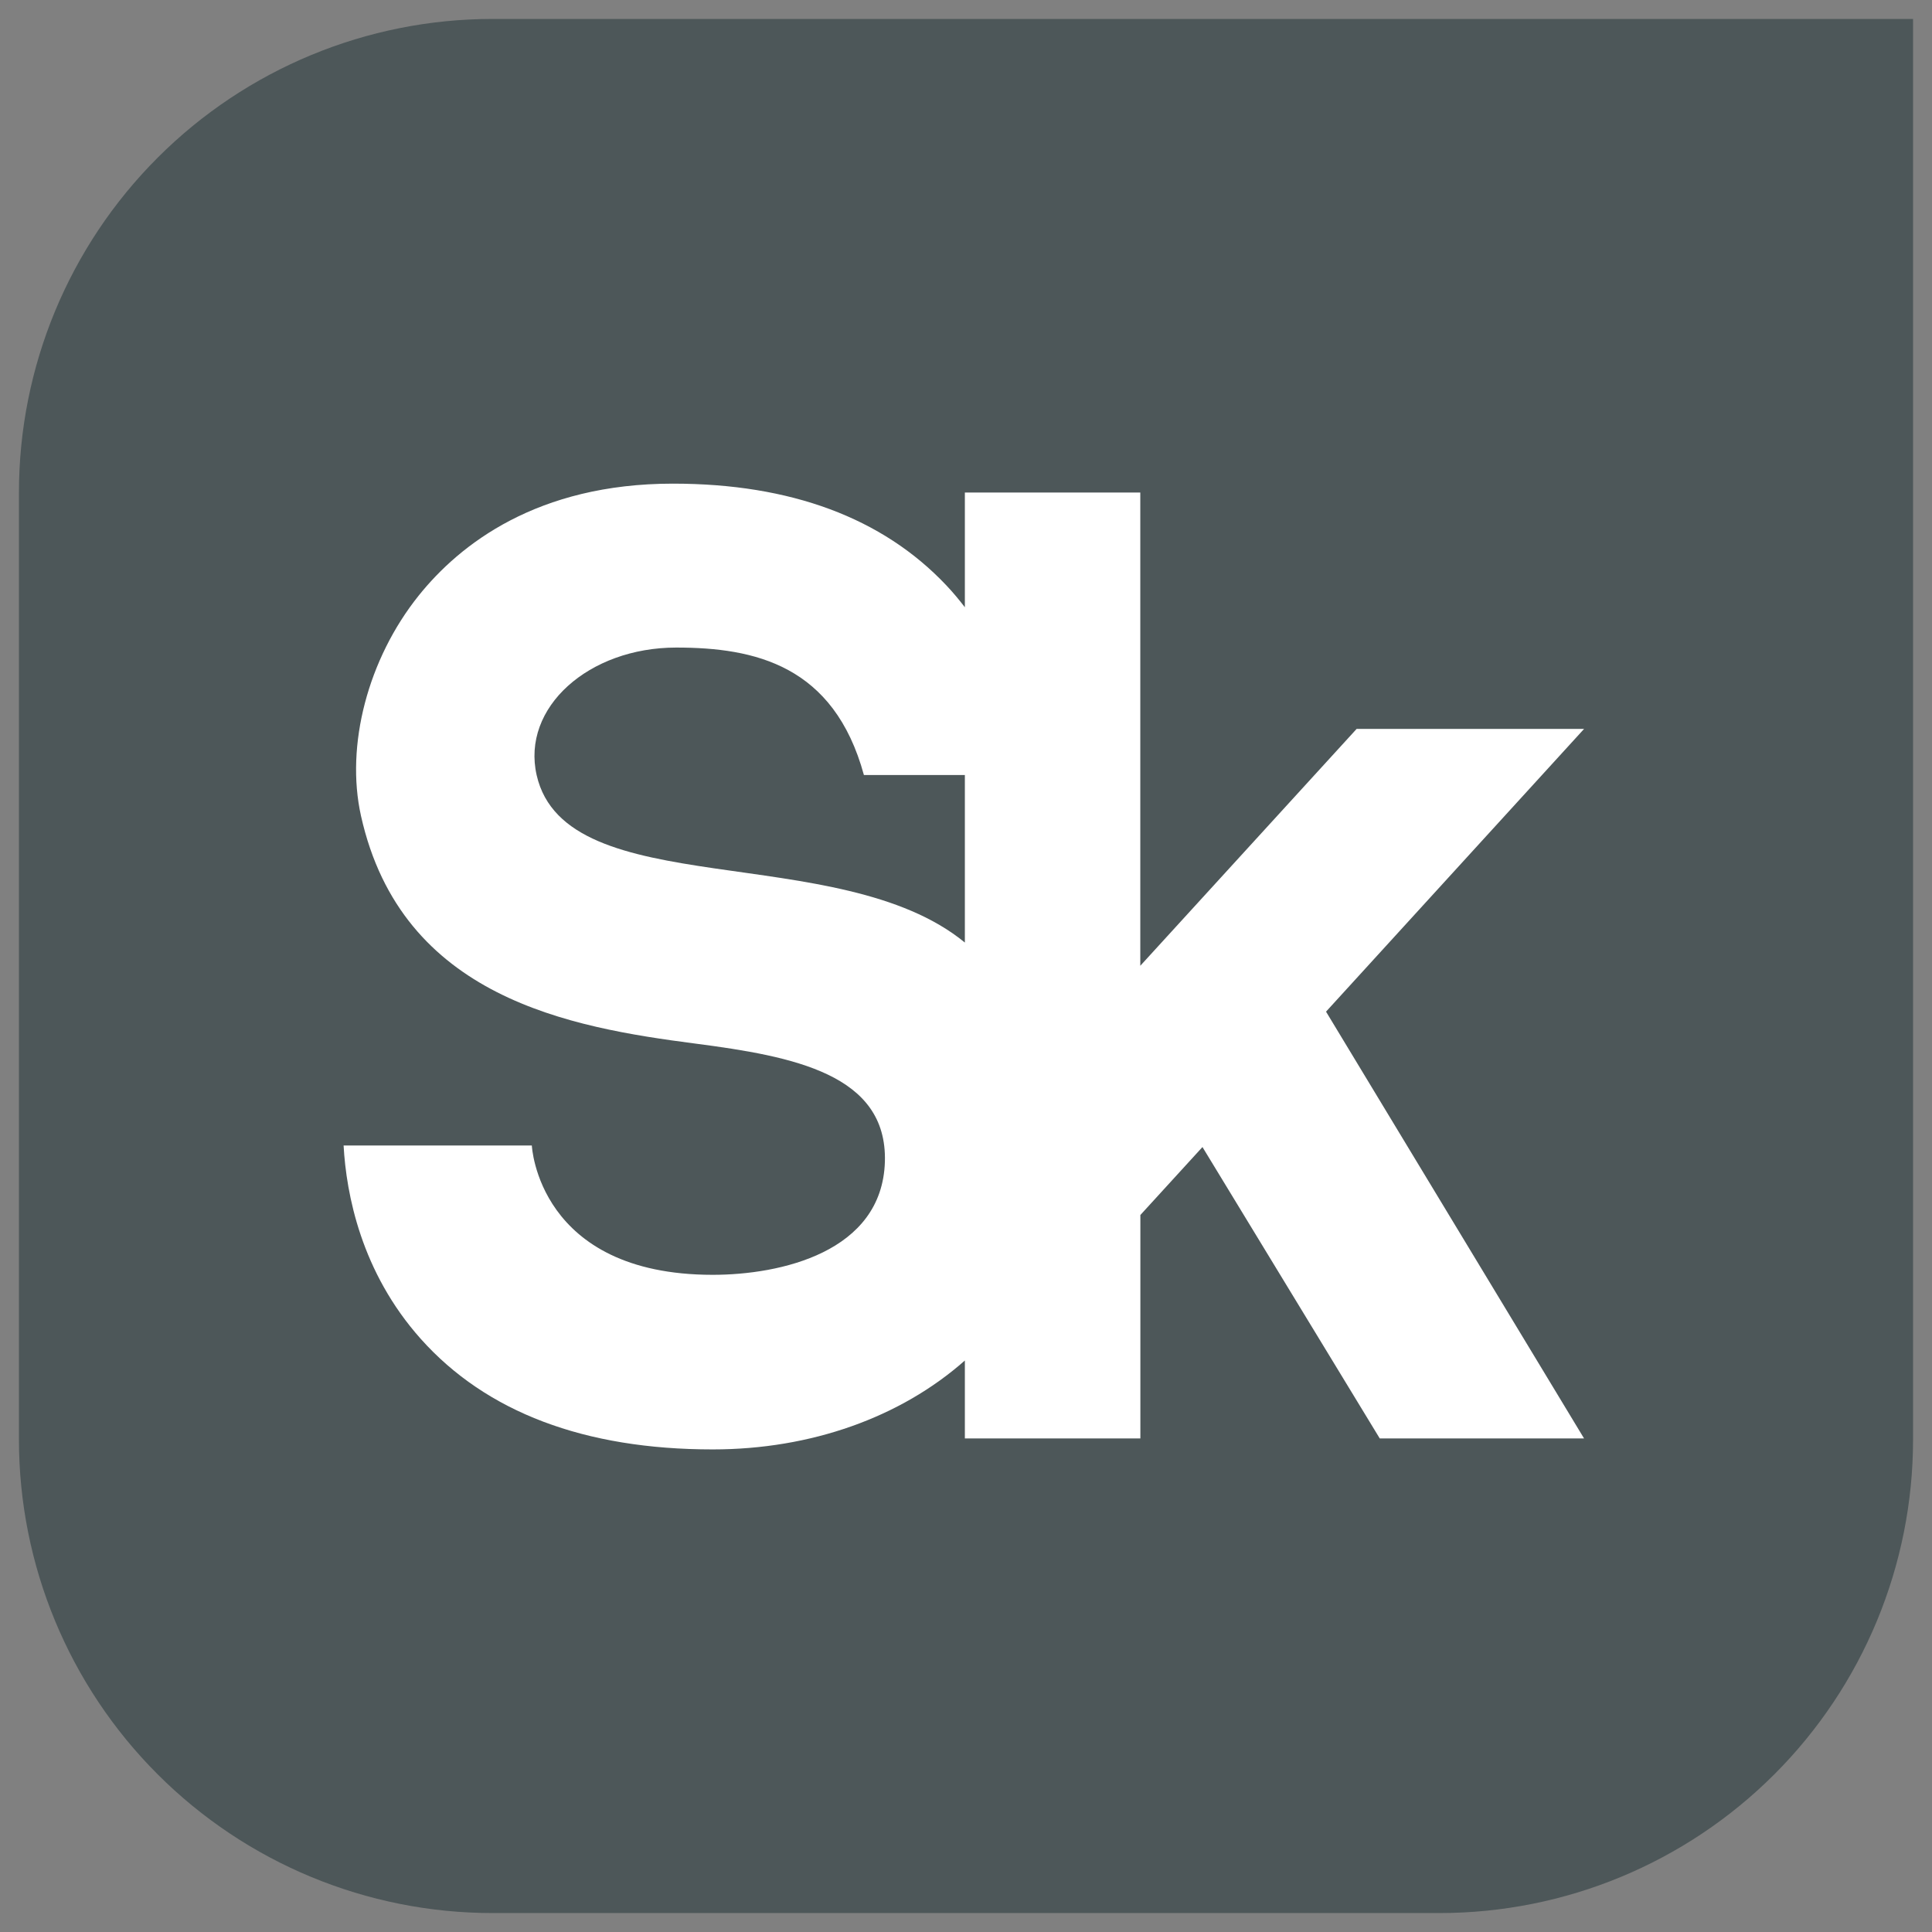
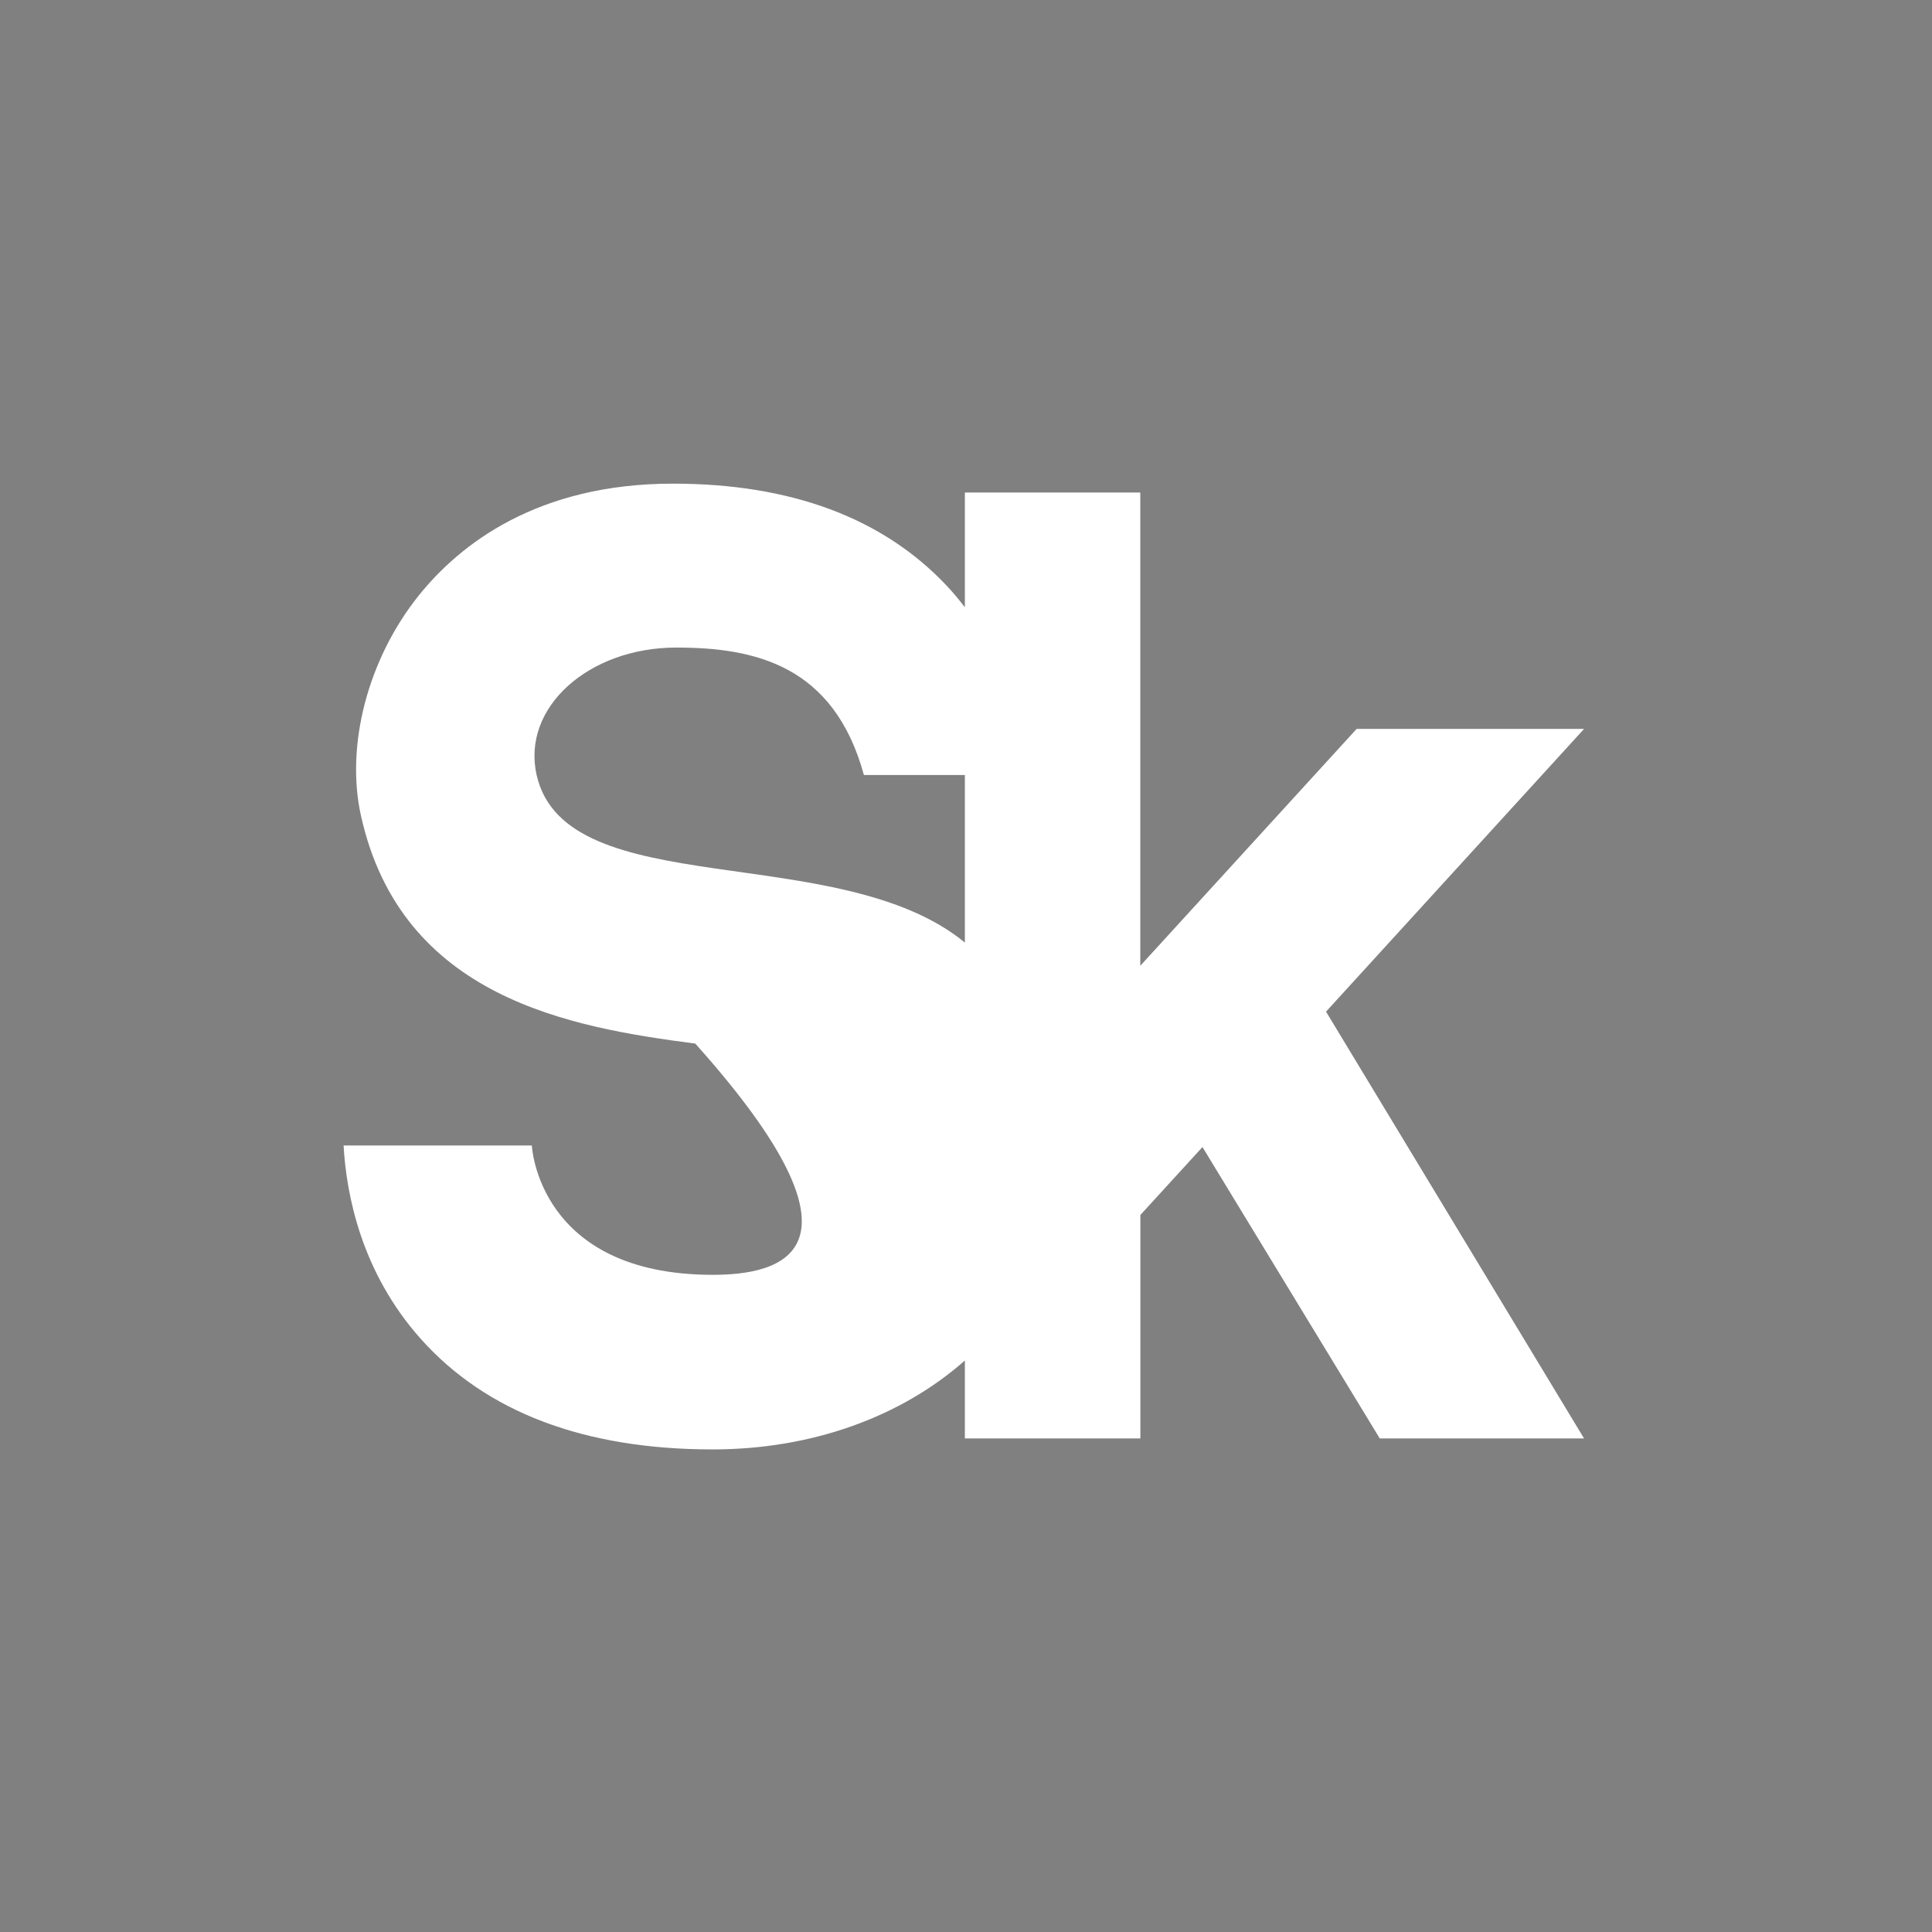
<svg xmlns="http://www.w3.org/2000/svg" width="51" height="51" viewBox="0 0 51 51" fill="none">
  <rect x="0" y="0" width="51" height="51" fill="#808080" stroke="none" />
-   <path d="M13.002 0.5C9.686 0.5 6.506 1.817 4.162 4.162C1.817 6.506 0.5 9.686 0.5 13.002L0.5 37.998C0.5 41.314 1.817 44.494 4.162 46.838C6.506 49.183 9.686 50.5 13.002 50.5H37.998C41.314 50.5 44.494 49.183 46.838 46.838C49.183 44.494 50.5 41.314 50.5 37.998V0.5H13.002Z" fill="#4D5759" />
-   <path d="M41.816 19.241H35.812L30.101 25.494V13.002H25.47V16.03C25.319 15.834 25.159 15.64 24.98 15.451C23.296 13.668 20.868 12.767 17.765 12.767C14.176 12.767 12.135 14.373 11.054 15.72C9.712 17.394 9.115 19.676 9.529 21.536C10.602 26.352 15.071 27.121 18.354 27.548C20.945 27.885 23.424 28.355 23.359 30.665C23.288 33.062 20.588 33.652 18.814 33.652C14.195 33.652 14.039 30.238 14.039 30.238H9.07C9.141 31.52 9.531 33.578 11.109 35.345C12.838 37.28 15.43 38.261 18.814 38.261C21.411 38.261 23.775 37.413 25.47 35.914V37.971H30.103V32.073L31.742 30.279L36.422 37.971H41.815L35.004 26.705L41.816 19.241ZM14.167 20.465C13.758 18.676 15.543 17.094 17.85 17.094C19.929 17.094 22.012 17.56 22.805 20.458H25.47V24.881C22.147 22.151 14.945 23.864 14.167 20.465Z" fill="white" />
+   <path d="M41.816 19.241H35.812L30.101 25.494V13.002H25.47V16.03C25.319 15.834 25.159 15.64 24.98 15.451C23.296 13.668 20.868 12.767 17.765 12.767C14.176 12.767 12.135 14.373 11.054 15.72C9.712 17.394 9.115 19.676 9.529 21.536C10.602 26.352 15.071 27.121 18.354 27.548C23.288 33.062 20.588 33.652 18.814 33.652C14.195 33.652 14.039 30.238 14.039 30.238H9.07C9.141 31.52 9.531 33.578 11.109 35.345C12.838 37.28 15.43 38.261 18.814 38.261C21.411 38.261 23.775 37.413 25.47 35.914V37.971H30.103V32.073L31.742 30.279L36.422 37.971H41.815L35.004 26.705L41.816 19.241ZM14.167 20.465C13.758 18.676 15.543 17.094 17.85 17.094C19.929 17.094 22.012 17.56 22.805 20.458H25.47V24.881C22.147 22.151 14.945 23.864 14.167 20.465Z" fill="white" />
</svg>